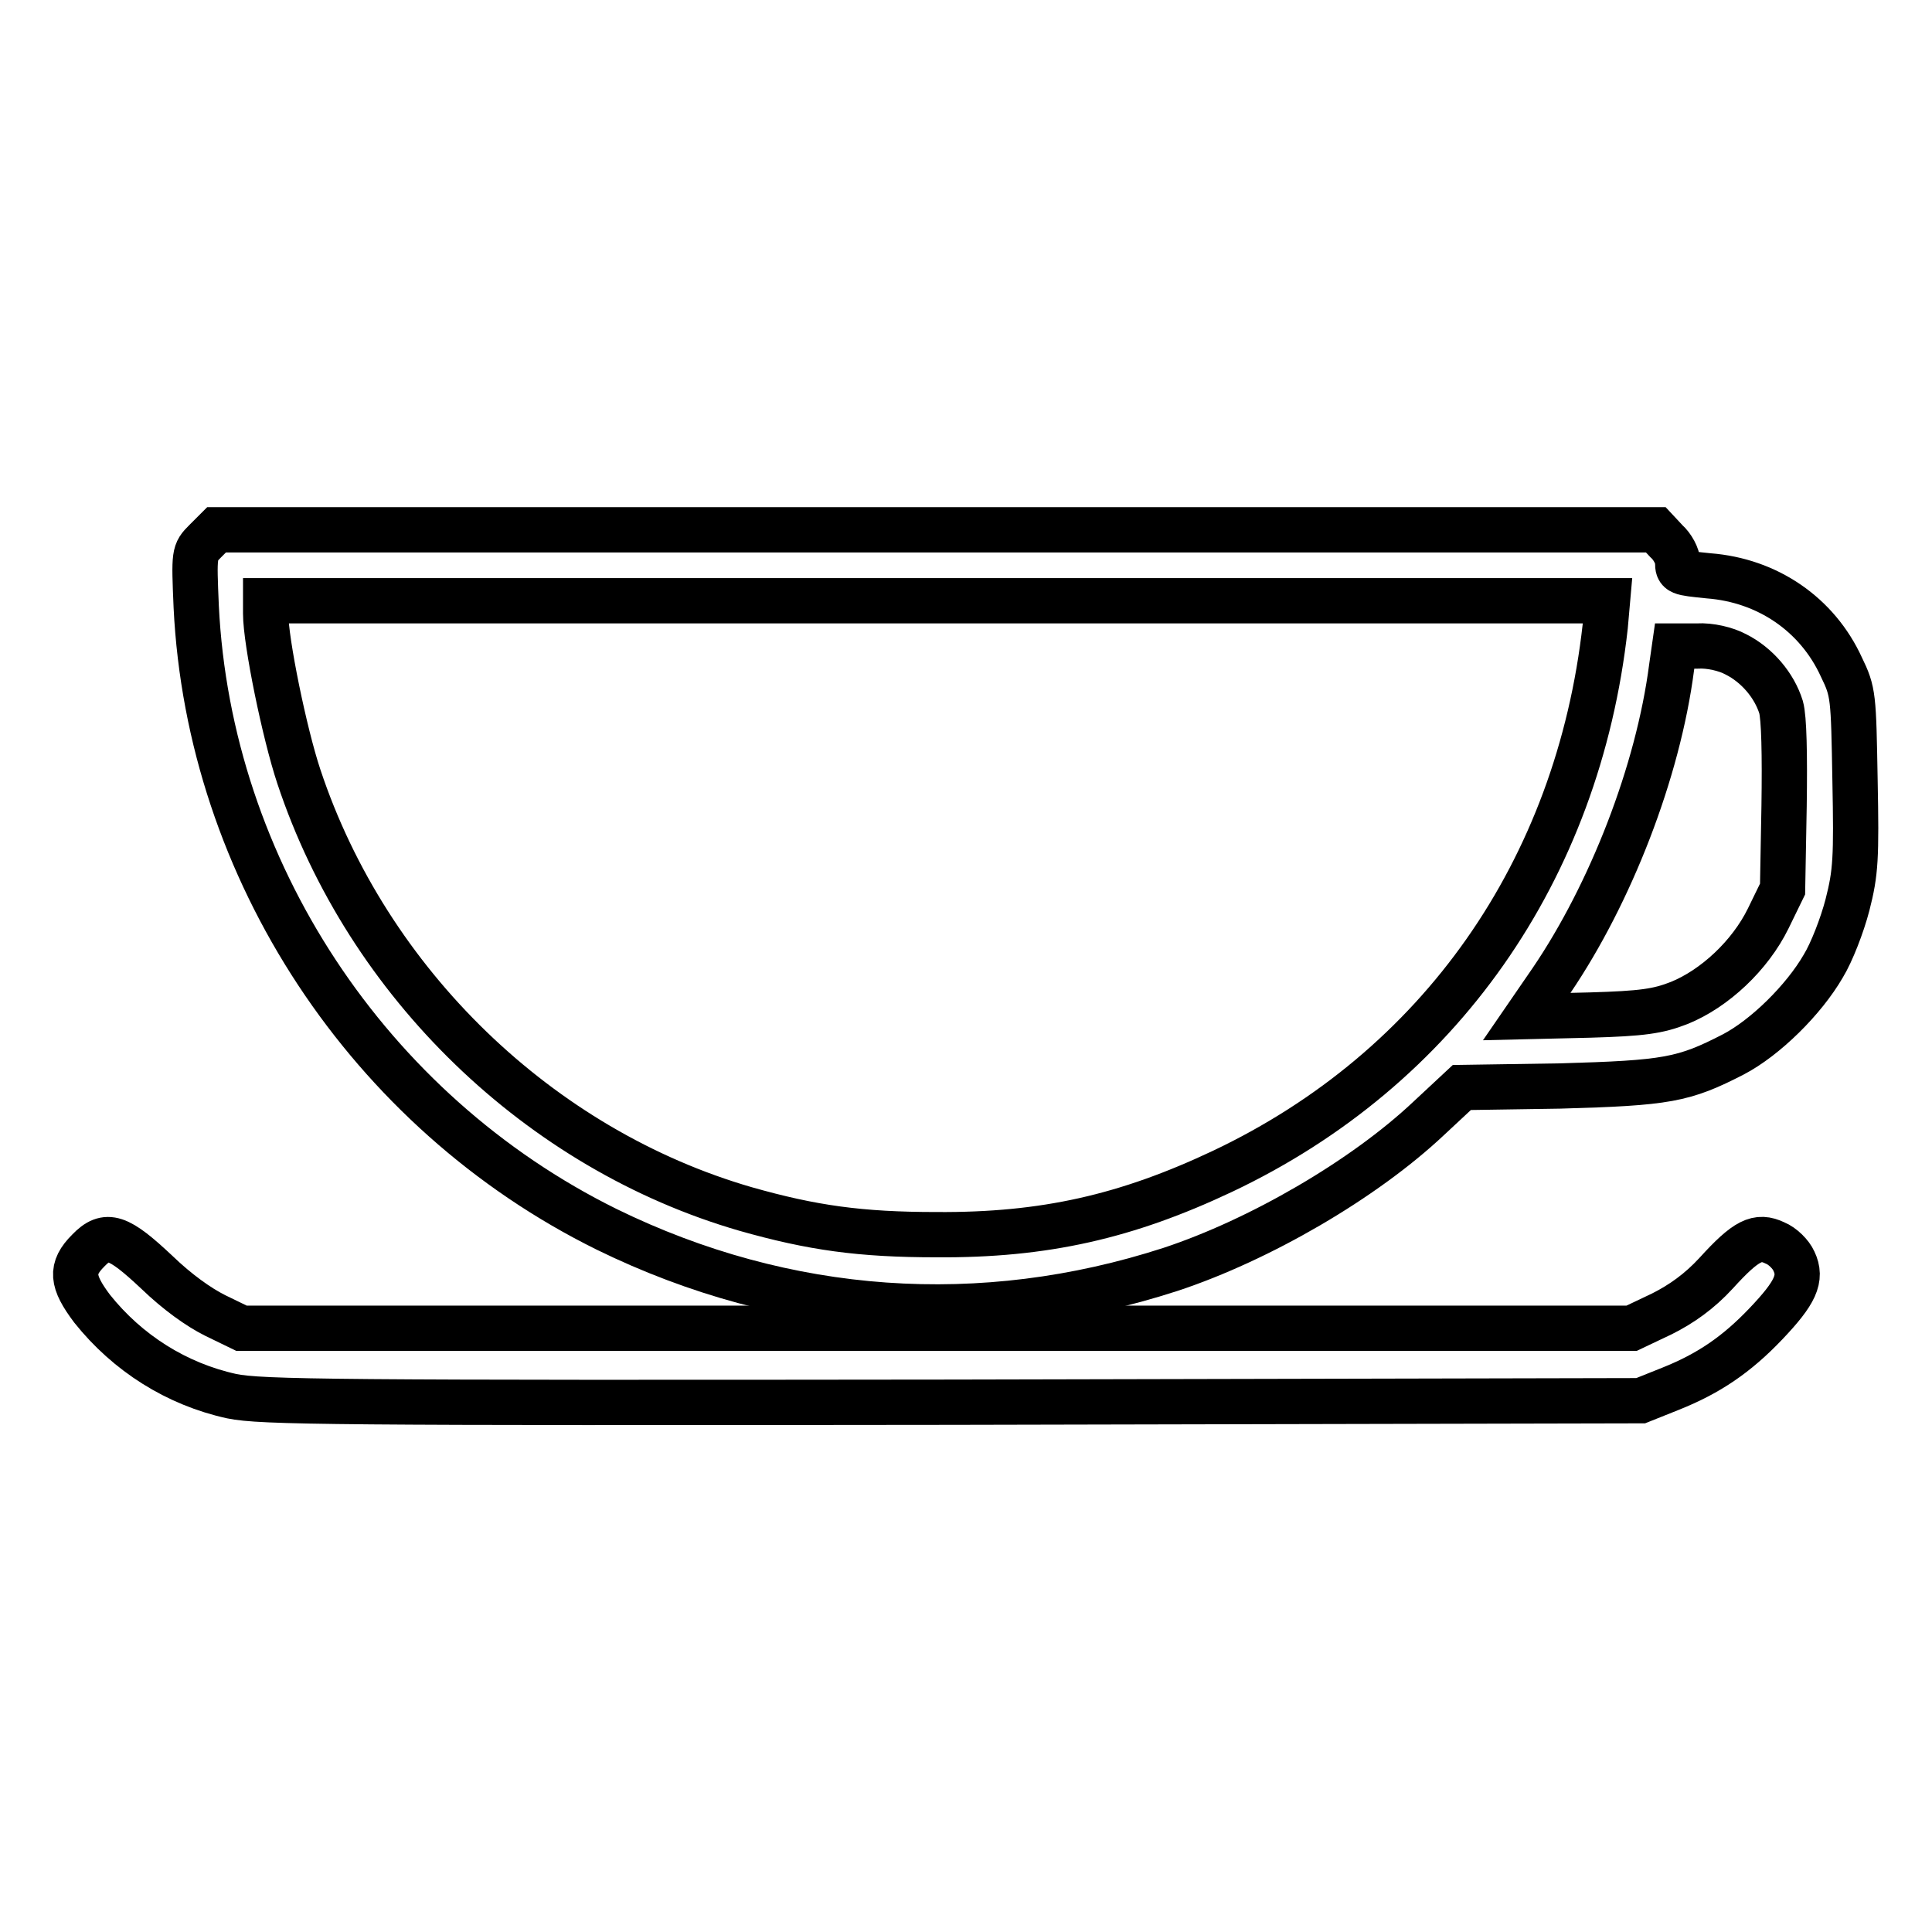
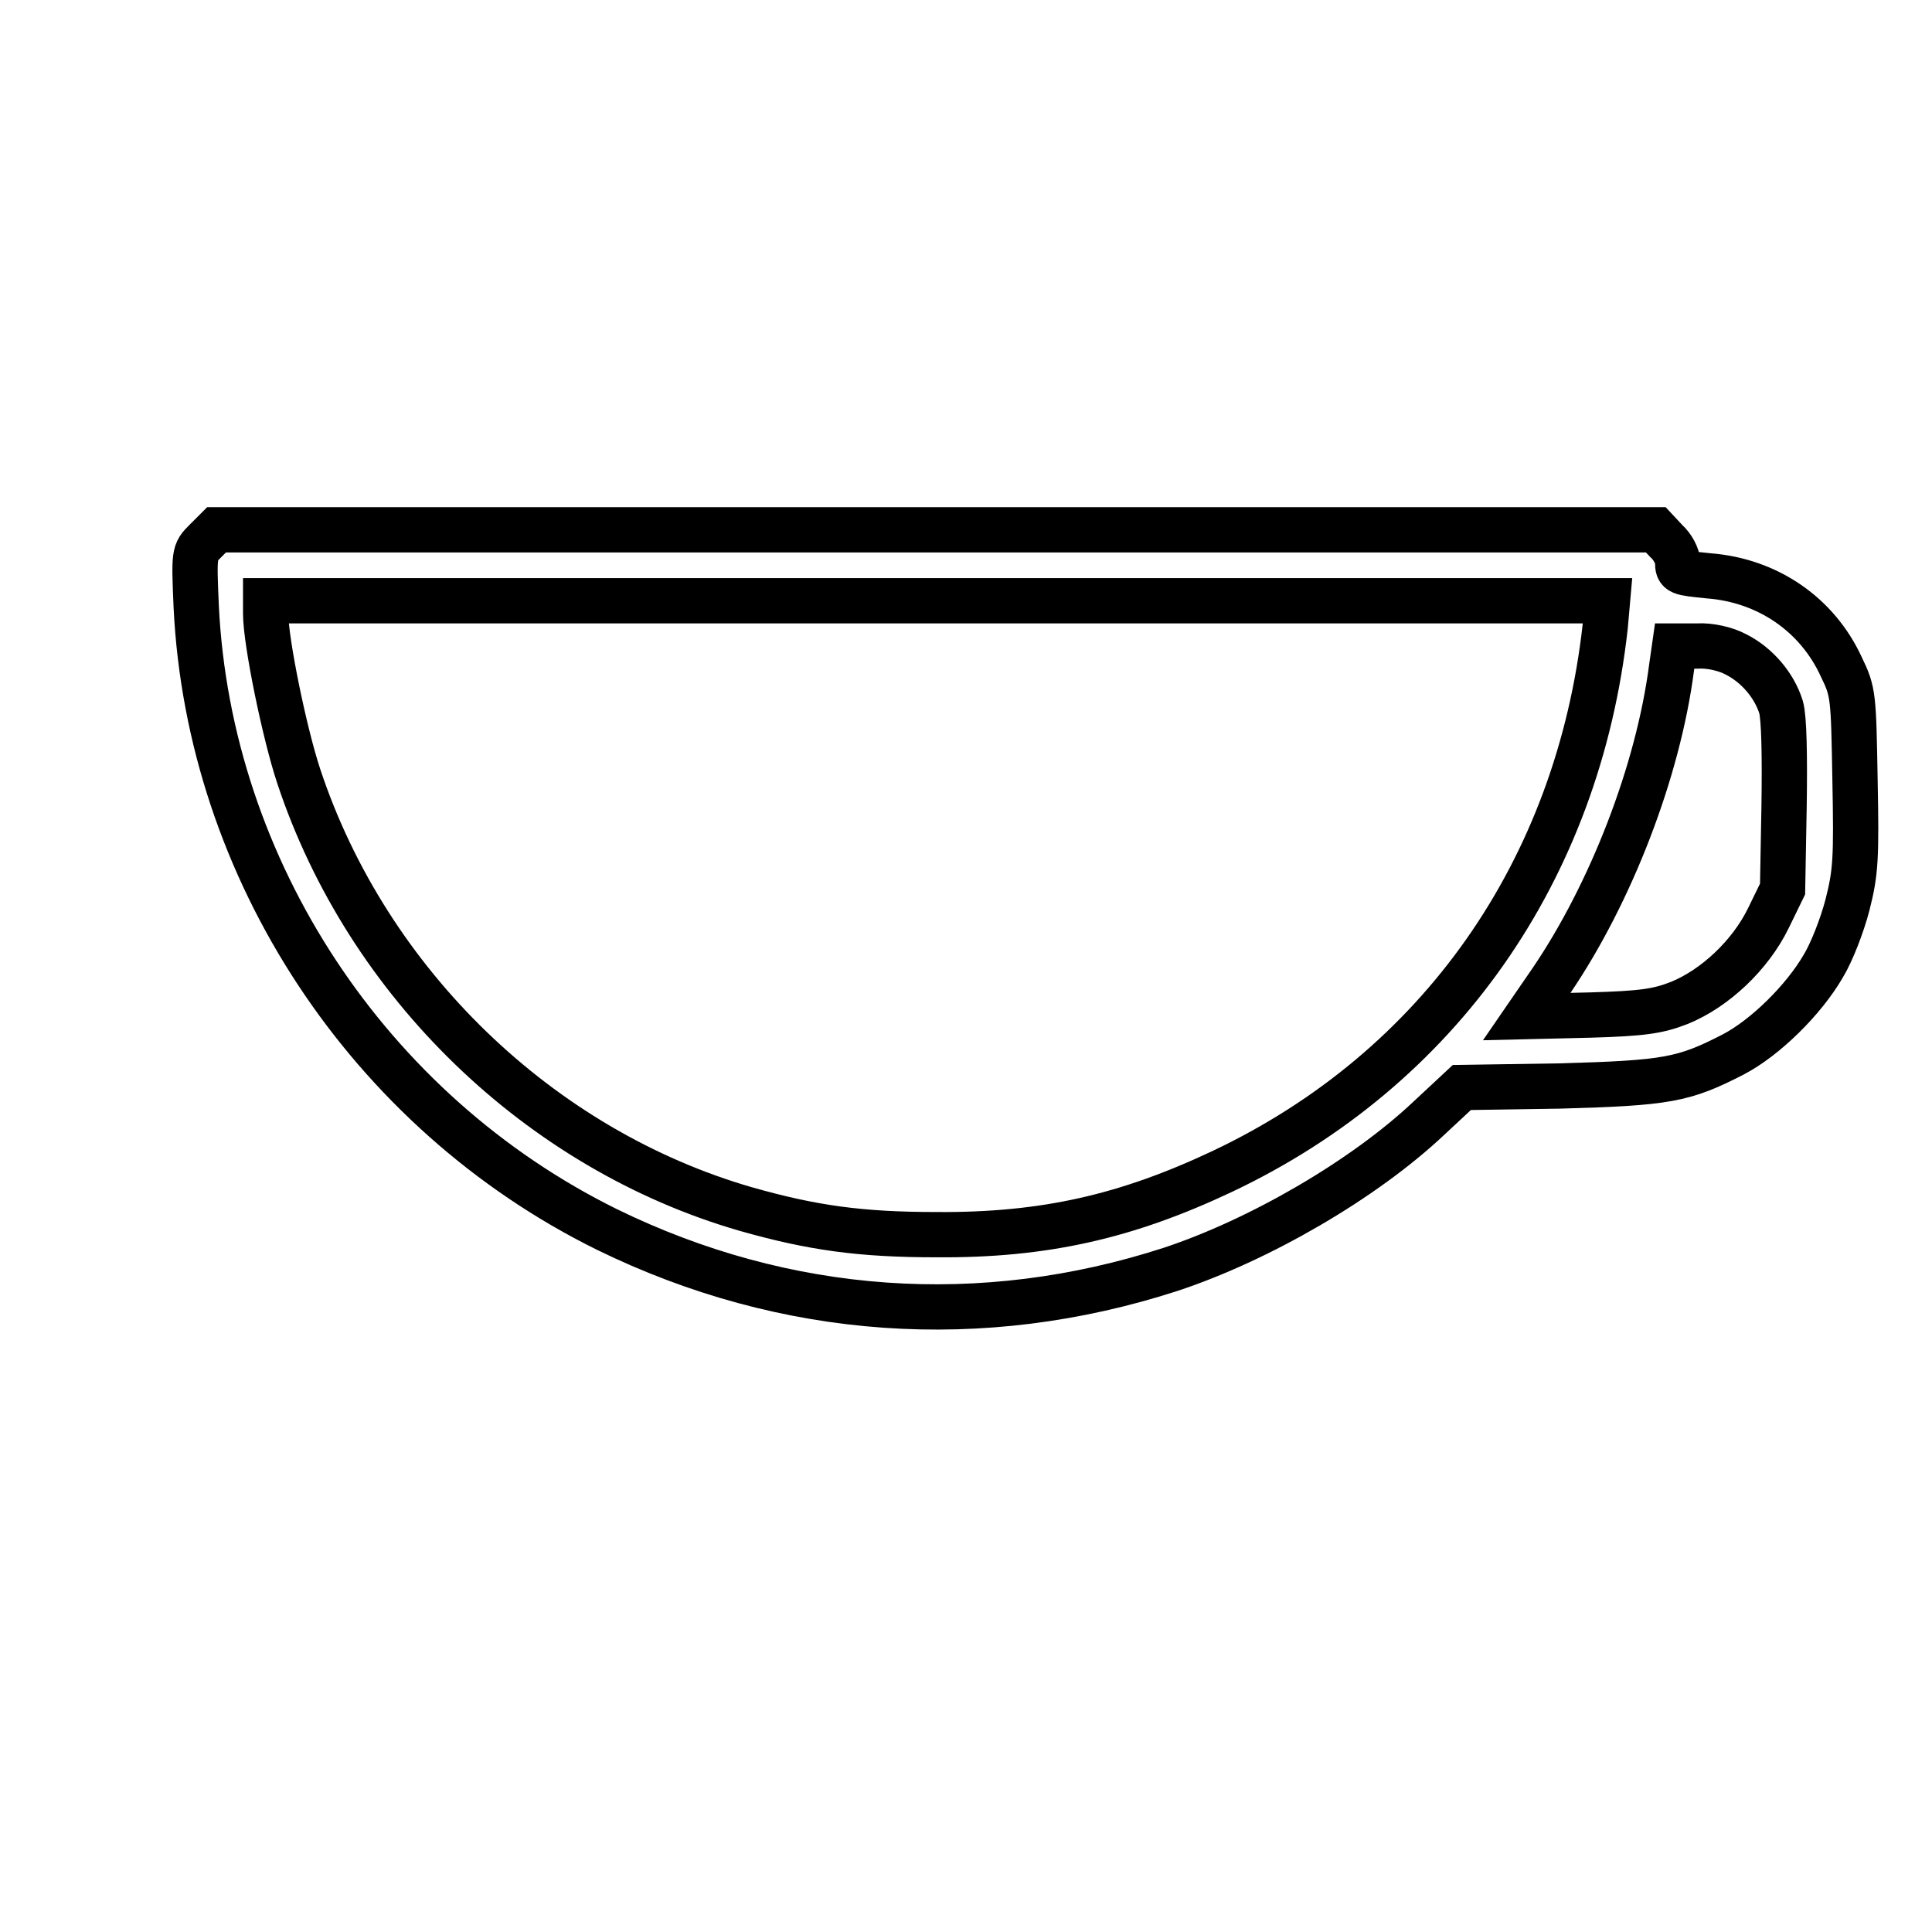
<svg xmlns="http://www.w3.org/2000/svg" version="1.1" x="0px" y="0px" viewBox="0 0 256 256" enable-background="new 0 0 256 256" xml:space="preserve">
  <g>
    <g>
      <g>
        <path stroke-width="6" fill-opacity="0" stroke="#000000" d="M27.2,71.7c-1.5,1.5-1.5,1.6-1.2,8.7c1.7,34.8,22.8,66.9,54.4,82.5c23.7,11.6,49.7,13.4,74.7,5.3c11.8-3.9,25.6-11.9,34.2-20l4.4-4.1l13-0.2c14.2-0.4,16.4-0.8,23-4.2c4.2-2.2,9.3-7.2,11.9-11.7c1.1-1.8,2.5-5.4,3.2-8.1c1.1-4.3,1.2-6.2,1-16.5c-0.2-11.2-0.2-11.7-1.8-15c-3.2-7-9.8-11.5-17.6-12.1c-3.9-0.4-4.1-0.4-4.1-1.8c0-0.8-0.7-2.1-1.5-2.8l-1.4-1.5h-95.4H28.7L27.2,71.7z M212.7,83c-3.6,32.4-22,58.6-50.7,72.2c-12.7,6-23.6,8.5-37.9,8.4c-10.1,0-16.5-0.9-25.3-3.4c-27.3-7.9-50.1-29.9-59.2-57.3c-1.9-5.7-4.4-17.9-4.4-21.6v-1.7h88.9H213L212.7,83z M230,86.7c2.8,1.4,5.1,4.1,6,7c0.4,1.4,0.5,6.3,0.4,13.1l-0.2,11l-1.9,3.9c-2.4,4.9-7.1,9.3-11.8,11.2c-2.8,1.1-4.9,1.4-11.8,1.6l-8.4,0.2l3.3-4.8c7.8-11.5,14.1-27.6,15.9-41.5l0.4-2.8h3C226.6,85.5,228.7,86,230,86.7z" />
-         <path stroke-width="6" fill-opacity="0" stroke="#000000" d="M11.7,165.7c-2.4,2.4-2.2,4.1,0.5,7.7c4.7,5.9,11.2,10,18.5,11.6c3.9,0.8,13.5,0.9,95.5,0.8l91.2-0.2l4-1.6c5-2,8.7-4.5,12.6-8.6s4.8-6,3.7-8.3c-0.4-0.9-1.5-2-2.5-2.4c-2.3-1.1-3.8-0.4-7.8,4c-2.2,2.4-4.6,4.1-7.2,5.4l-4,1.9h-92.1H32l-3.5-1.7c-2.2-1.1-5-3.1-7.7-5.7C15.7,163.8,14.1,163.2,11.7,165.7z" />
      </g>
    </g>
  </g>
</svg>